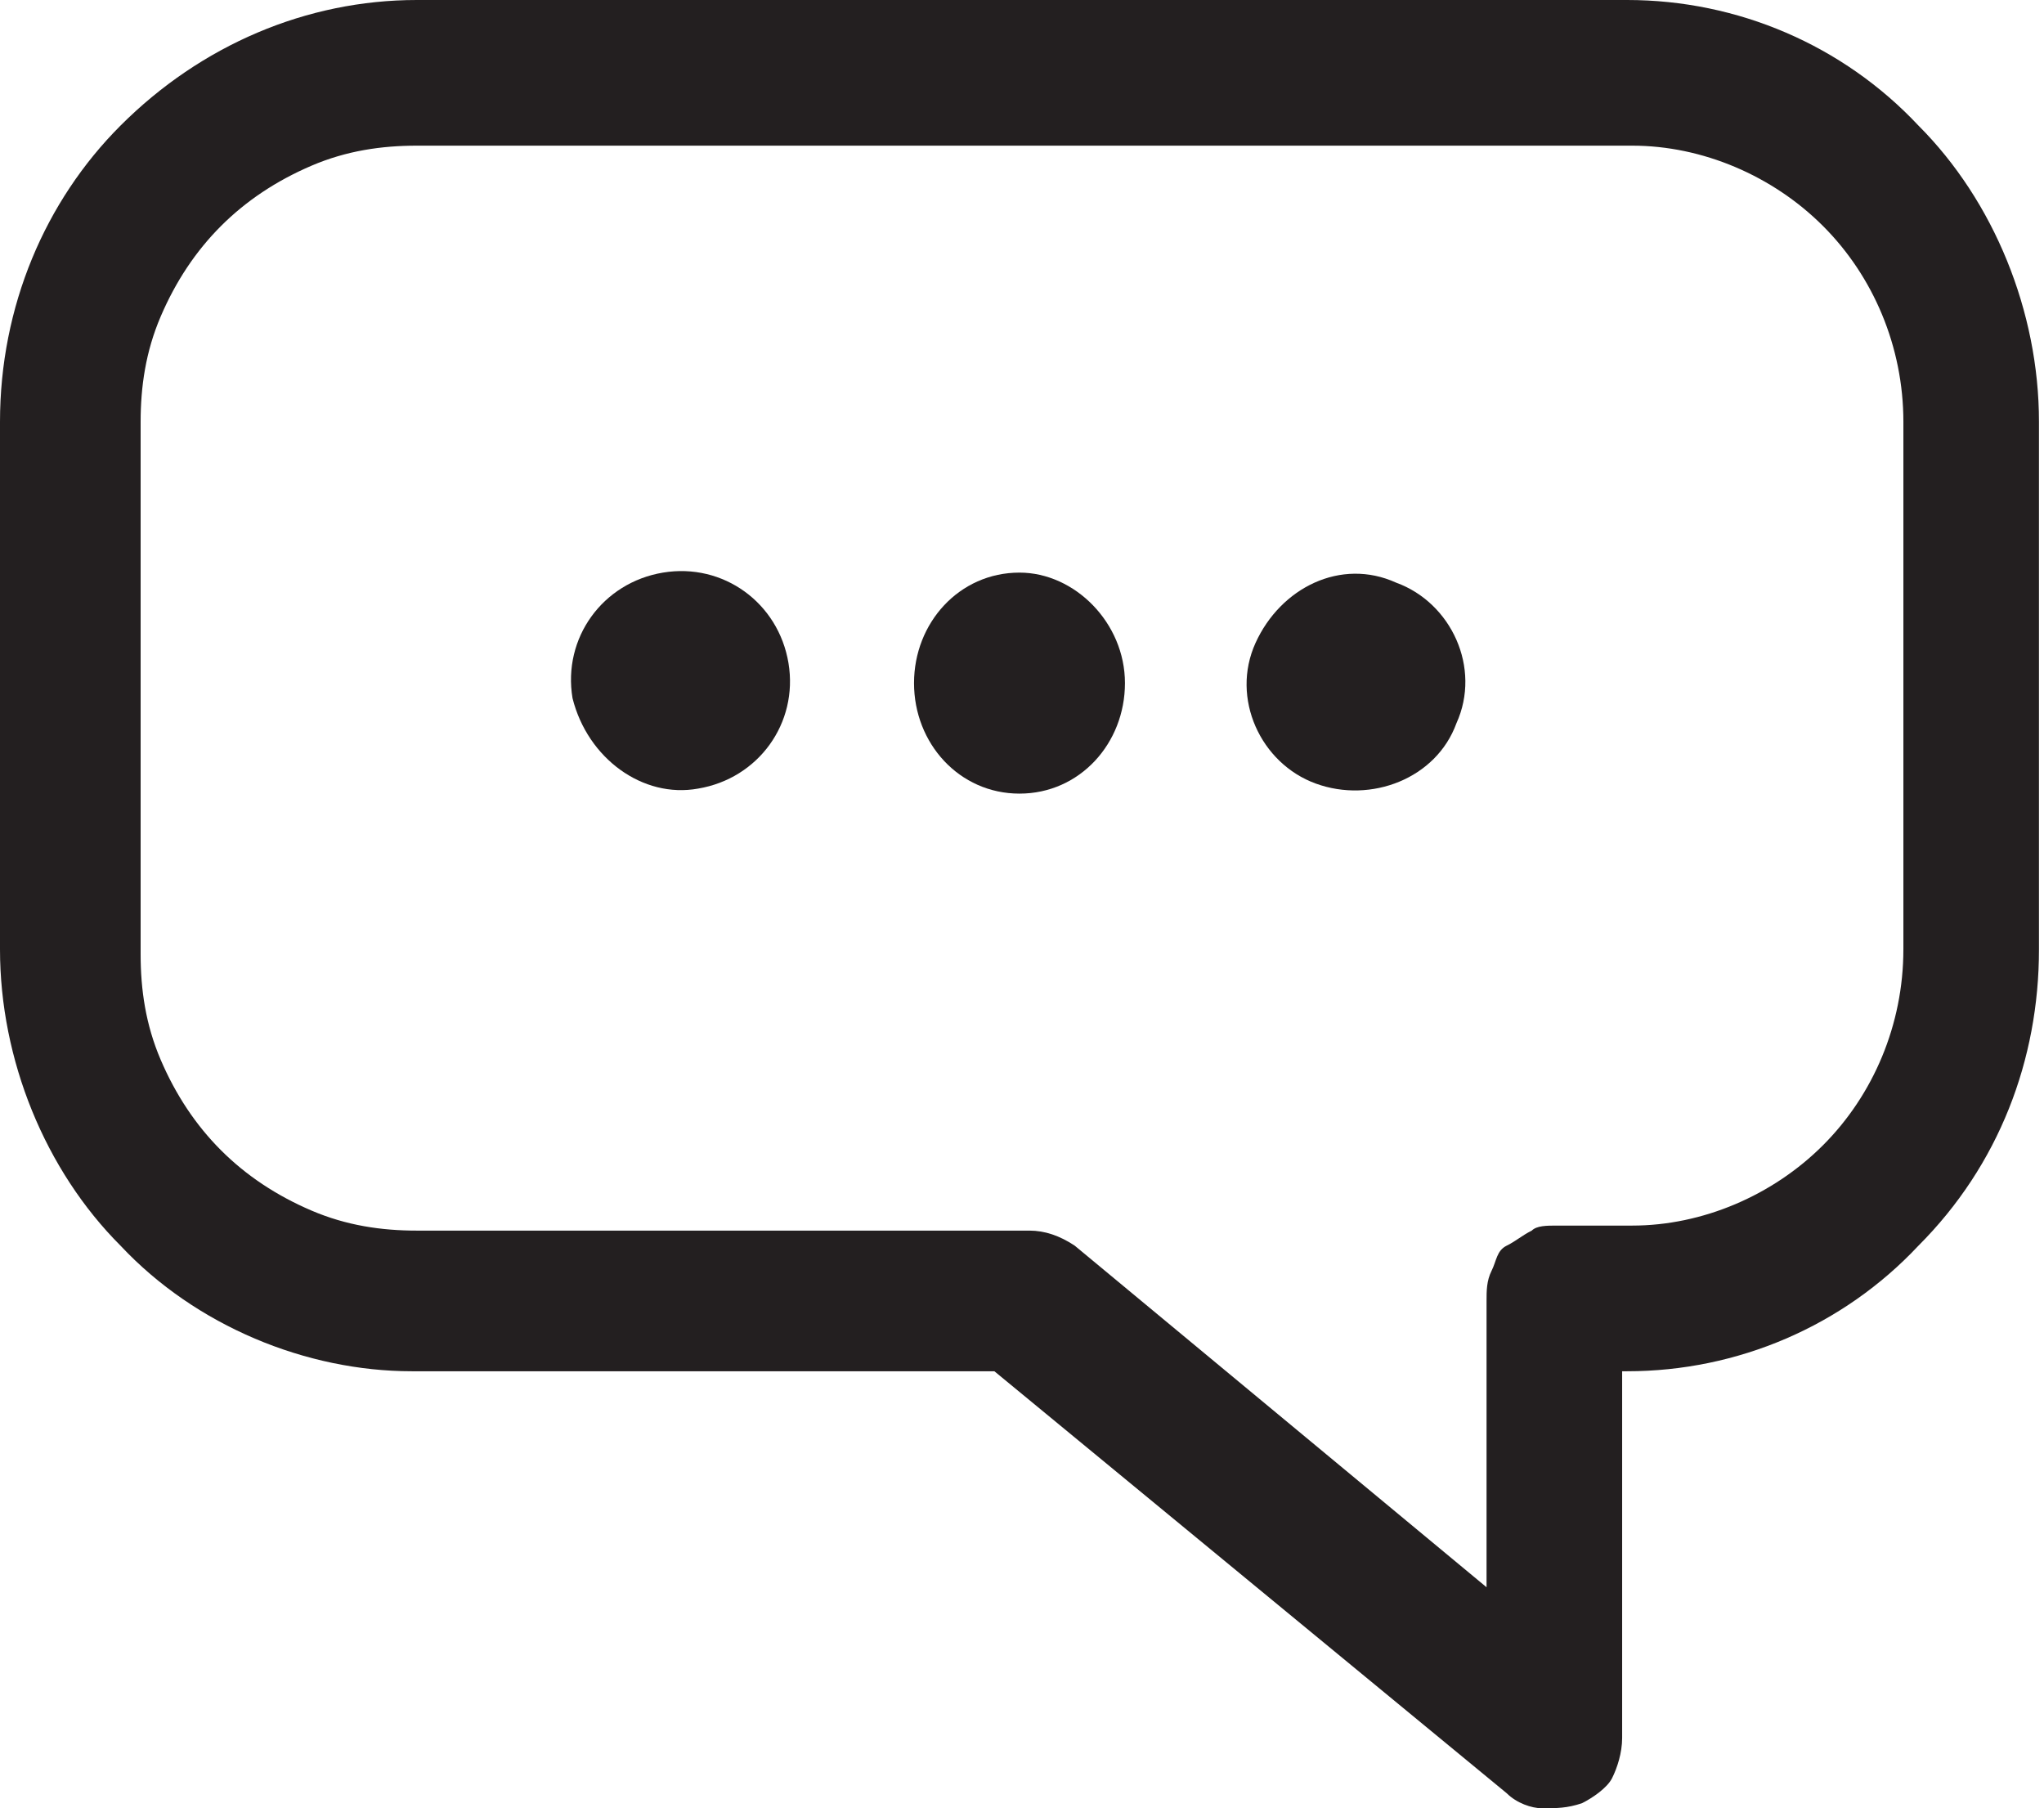
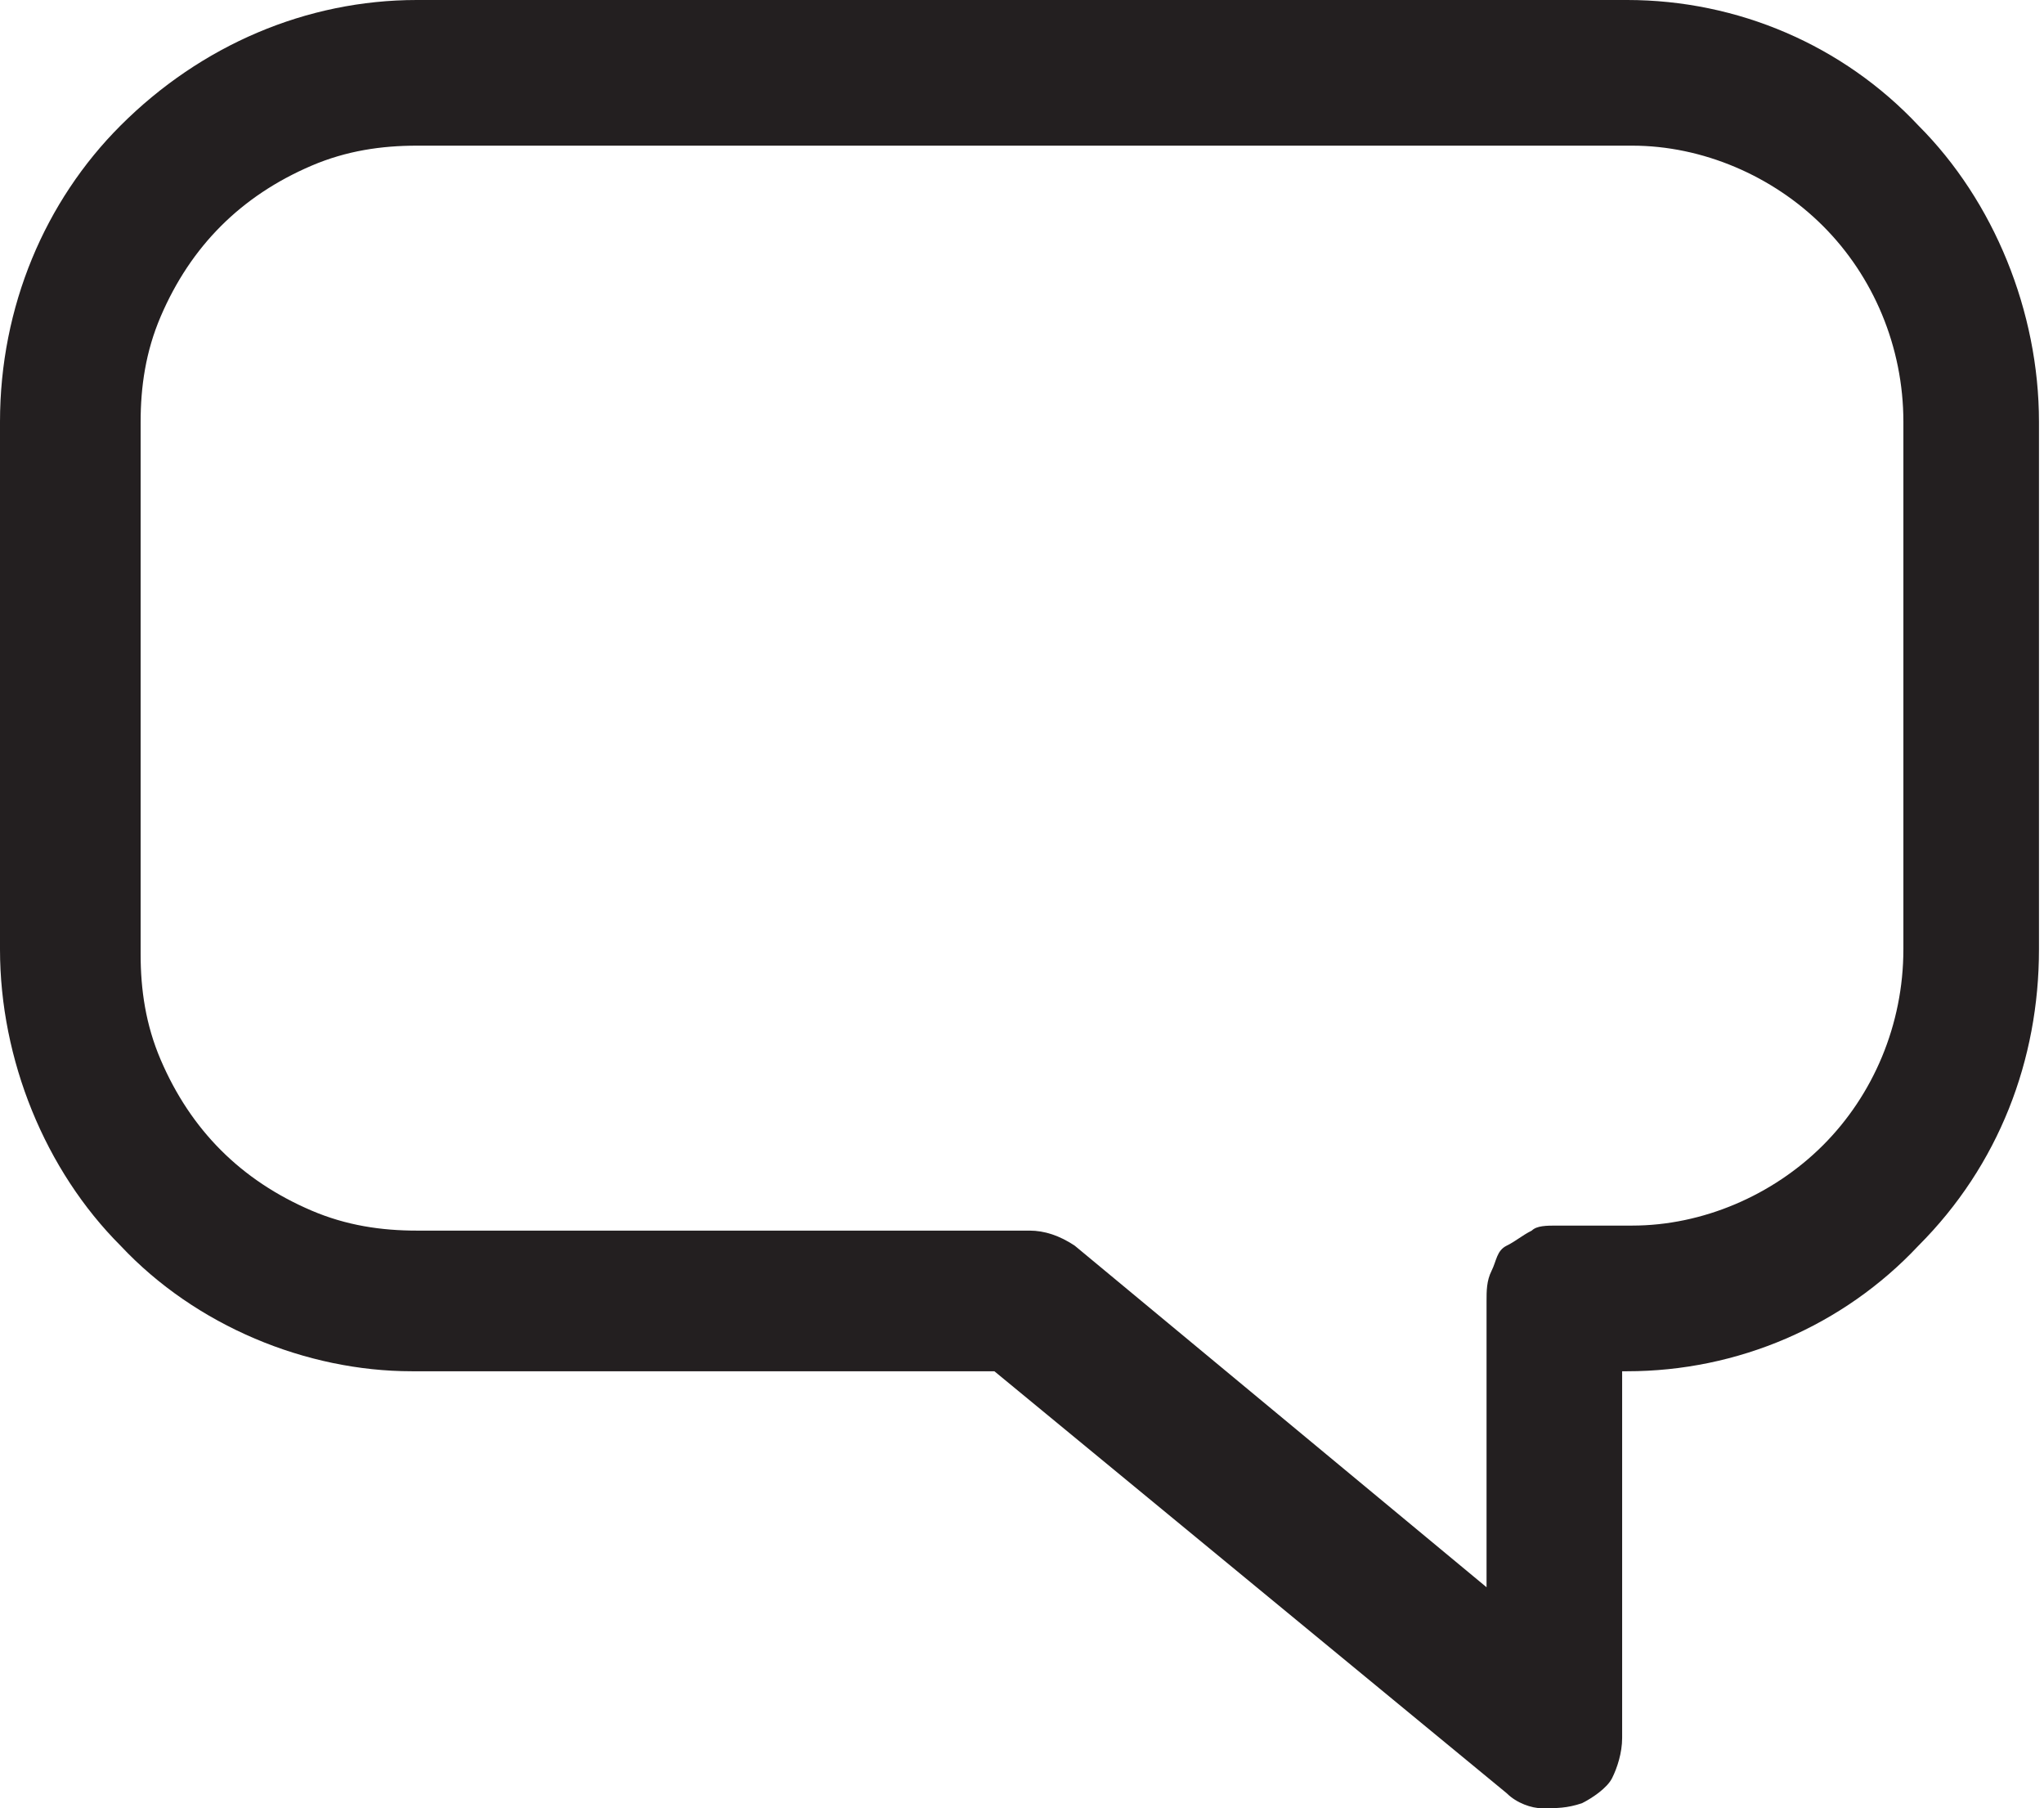
<svg xmlns="http://www.w3.org/2000/svg" enable-background="new 0 0 40.7 36" version="1.1" viewBox="0 0 40.7 36" xml:space="preserve">
  <path fill="#231F20" d="m32.4 0h-24.1c-2.2 0-4.3 0.9-5.9 2.5-1.5 1.5-2.4 3.6-2.4 5.9v10.5c0 2.2 0.9 4.4 2.4 5.9 1.5 1.6 3.7 2.5 5.8 2.5h11.6l10.2 8.4c0.2 0.2 0.5 0.3 0.7 0.3 0.3 0 0.5 0 0.8-0.1 0.2-0.1 0.5-0.3 0.6-0.5s0.2-0.5 0.2-0.8v-7.3h0.1c2.2 0 4.3-0.9 5.8-2.5 1.6-1.6 2.4-3.7 2.4-5.9v-10.5c0-2.2-0.9-4.4-2.4-5.9-1.5-1.6-3.6-2.5-5.8-2.5zm5.5 18.9c0 1.5-0.6 2.9-1.6 3.9s-2.4 1.6-3.8 1.6h-1.5c-0.2 0-0.4 0-0.5 0.1-0.2 0.1-0.3 0.2-0.5 0.3s-0.2 0.3-0.3 0.5-0.1 0.4-0.1 0.6v5.7l-8.2-6.8c-0.3-0.2-0.6-0.3-0.9-0.3h-12.2c-0.7 0-1.4-0.1-2.1-0.4s-1.3-0.7-1.8-1.2-0.9-1.1-1.2-1.8-0.4-1.4-0.4-2.1v-10.6c0-0.7 0.1-1.4 0.4-2.1s0.7-1.3 1.2-1.8 1.1-0.9 1.8-1.2 1.4-0.4 2.1-0.4h24.2c1.4 0 2.8 0.6 3.8 1.6s1.6 2.4 1.6 3.9v10.5z" />
-   <path fill="#231F20" d="m29 14.4c0.5-1.1-0.1-2.4-1.2-2.8-1.1-0.5-2.3 0.1-2.8 1.2s0.1 2.4 1.2 2.8 2.4-0.1 2.8-1.2z" />
-   <path fill="#231F20" d="m20.3 15.8c1.2 0 2.1-1 2.1-2.2s-1-2.2-2.1-2.2c-1.2 0-2.1 1-2.1 2.2s0.9 2.2 2.1 2.2z" />
-   <path fill="#231F20" d="m13.9 15.7c1.2-0.2 2-1.3 1.8-2.5s-1.3-2-2.5-1.8-2 1.3-1.8 2.5c0.3 1.2 1.4 2 2.5 1.8z" />
</svg>